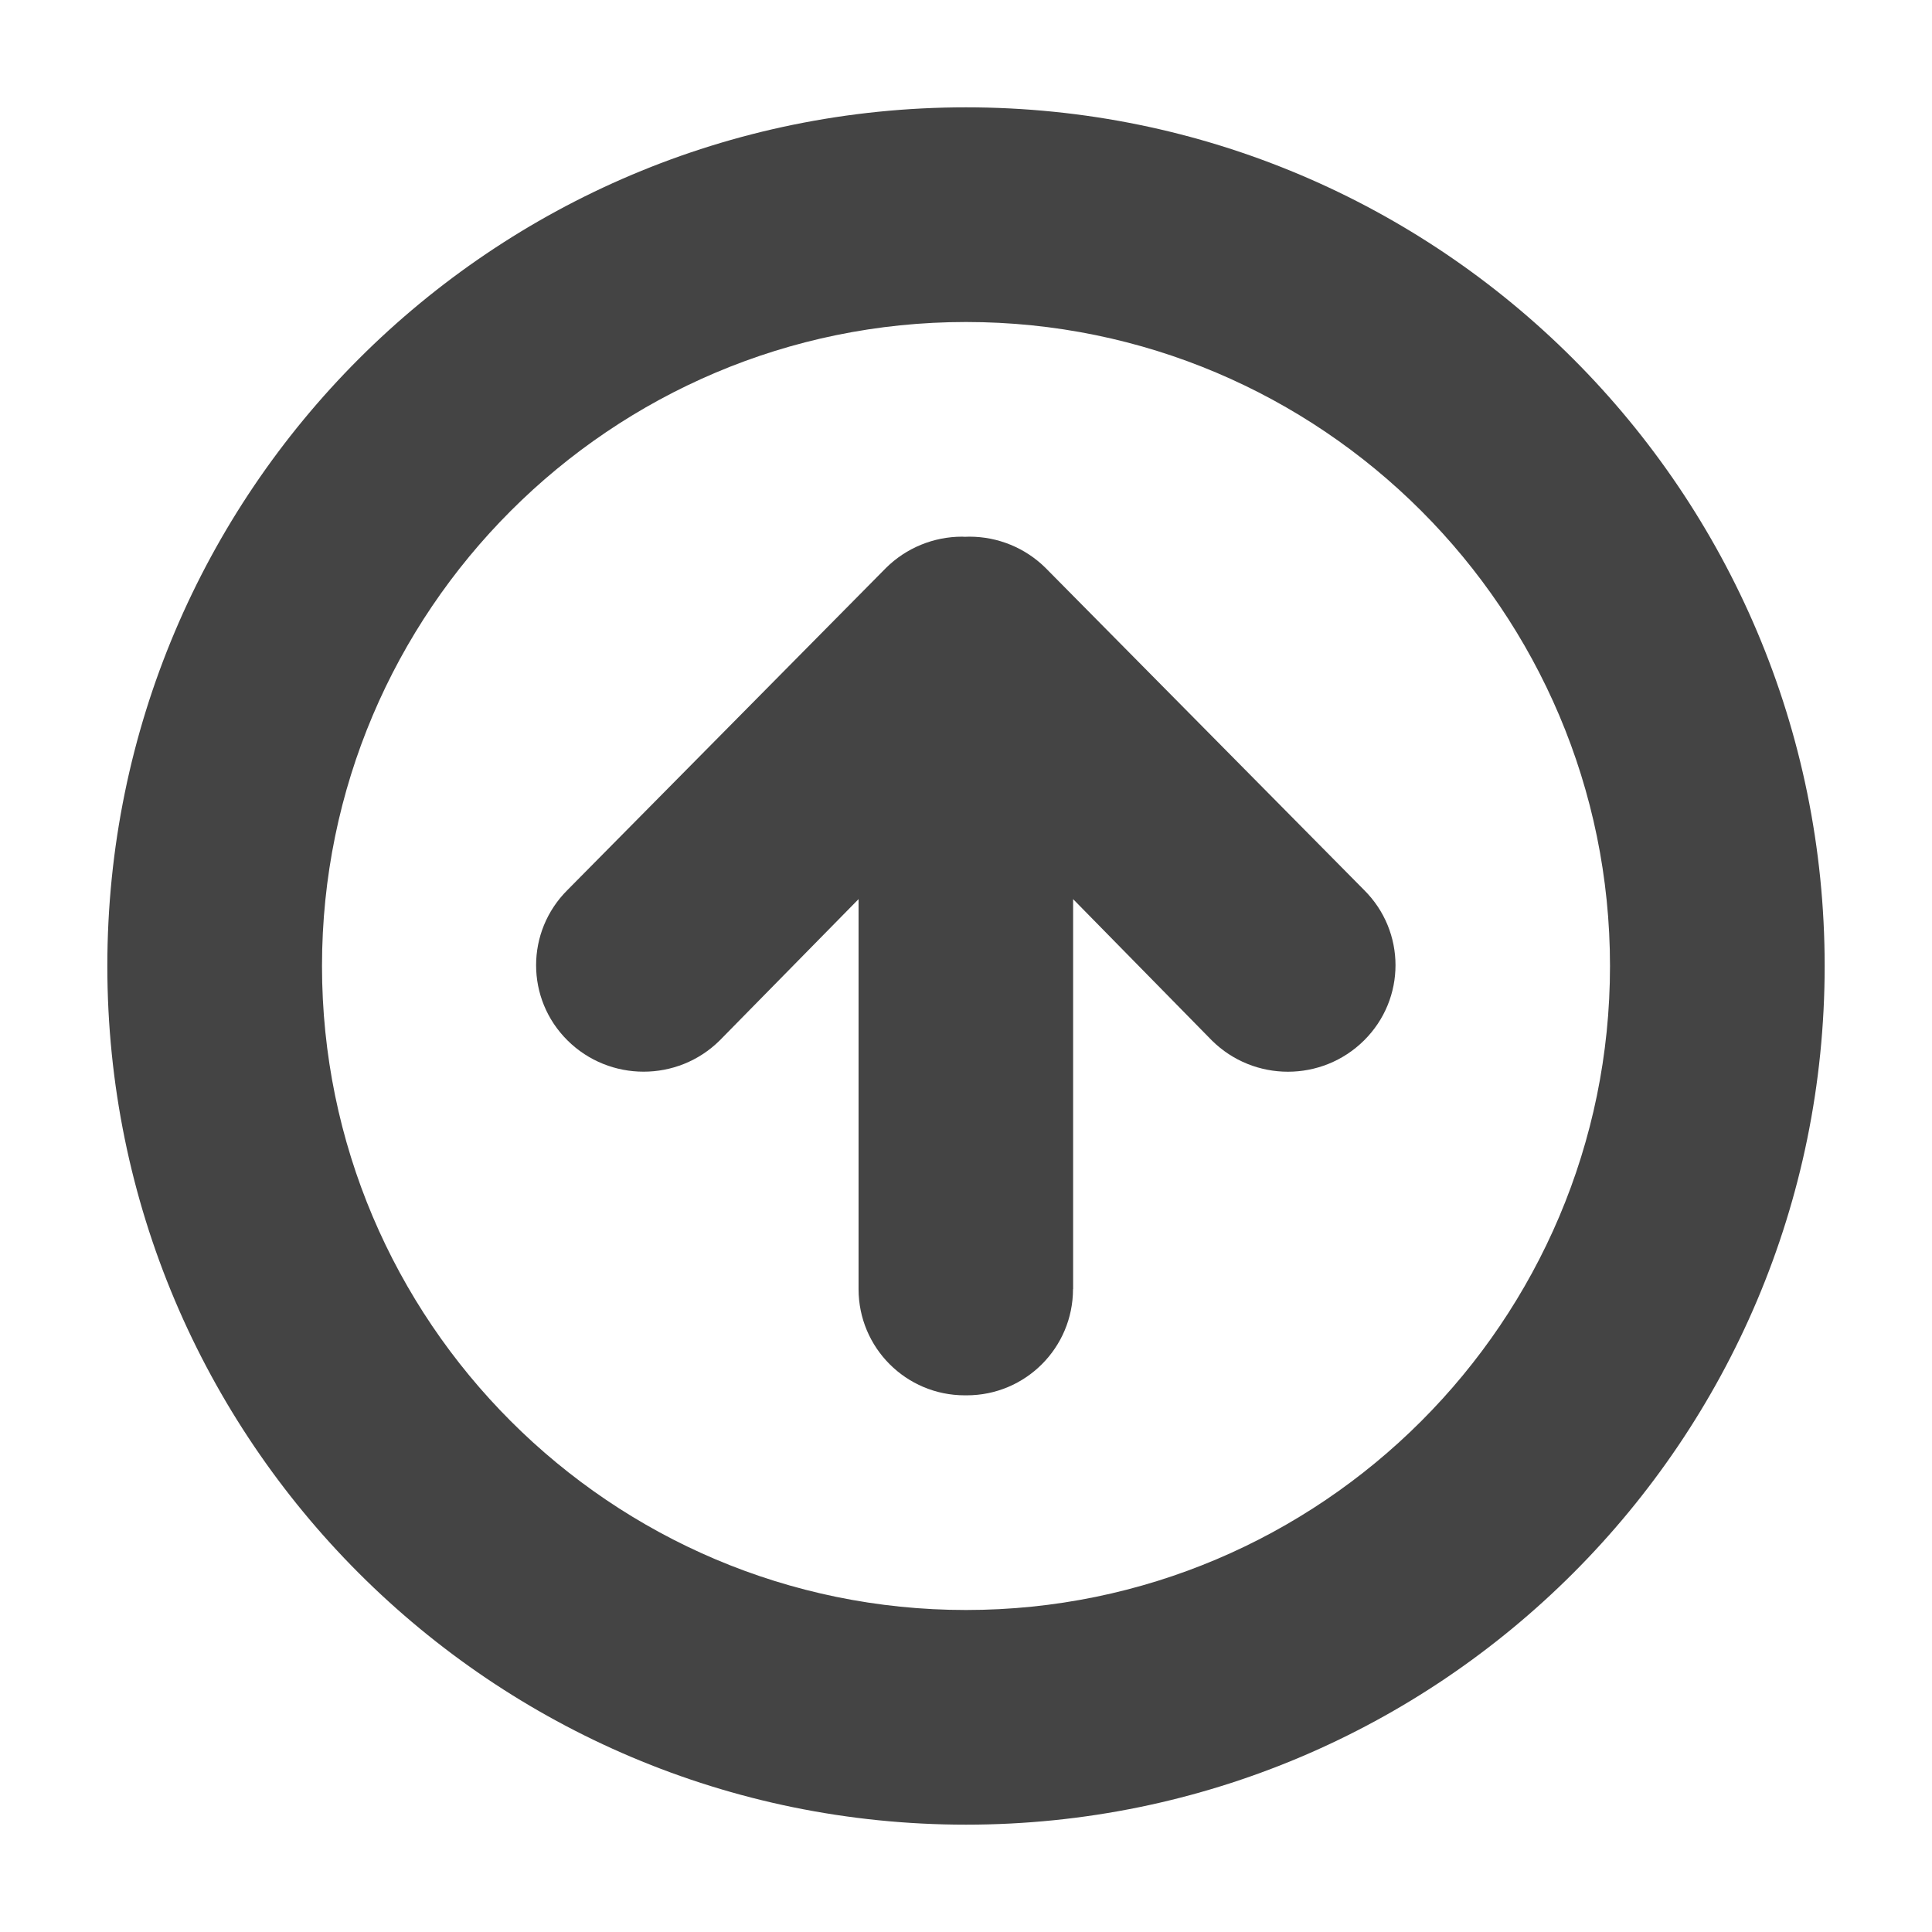
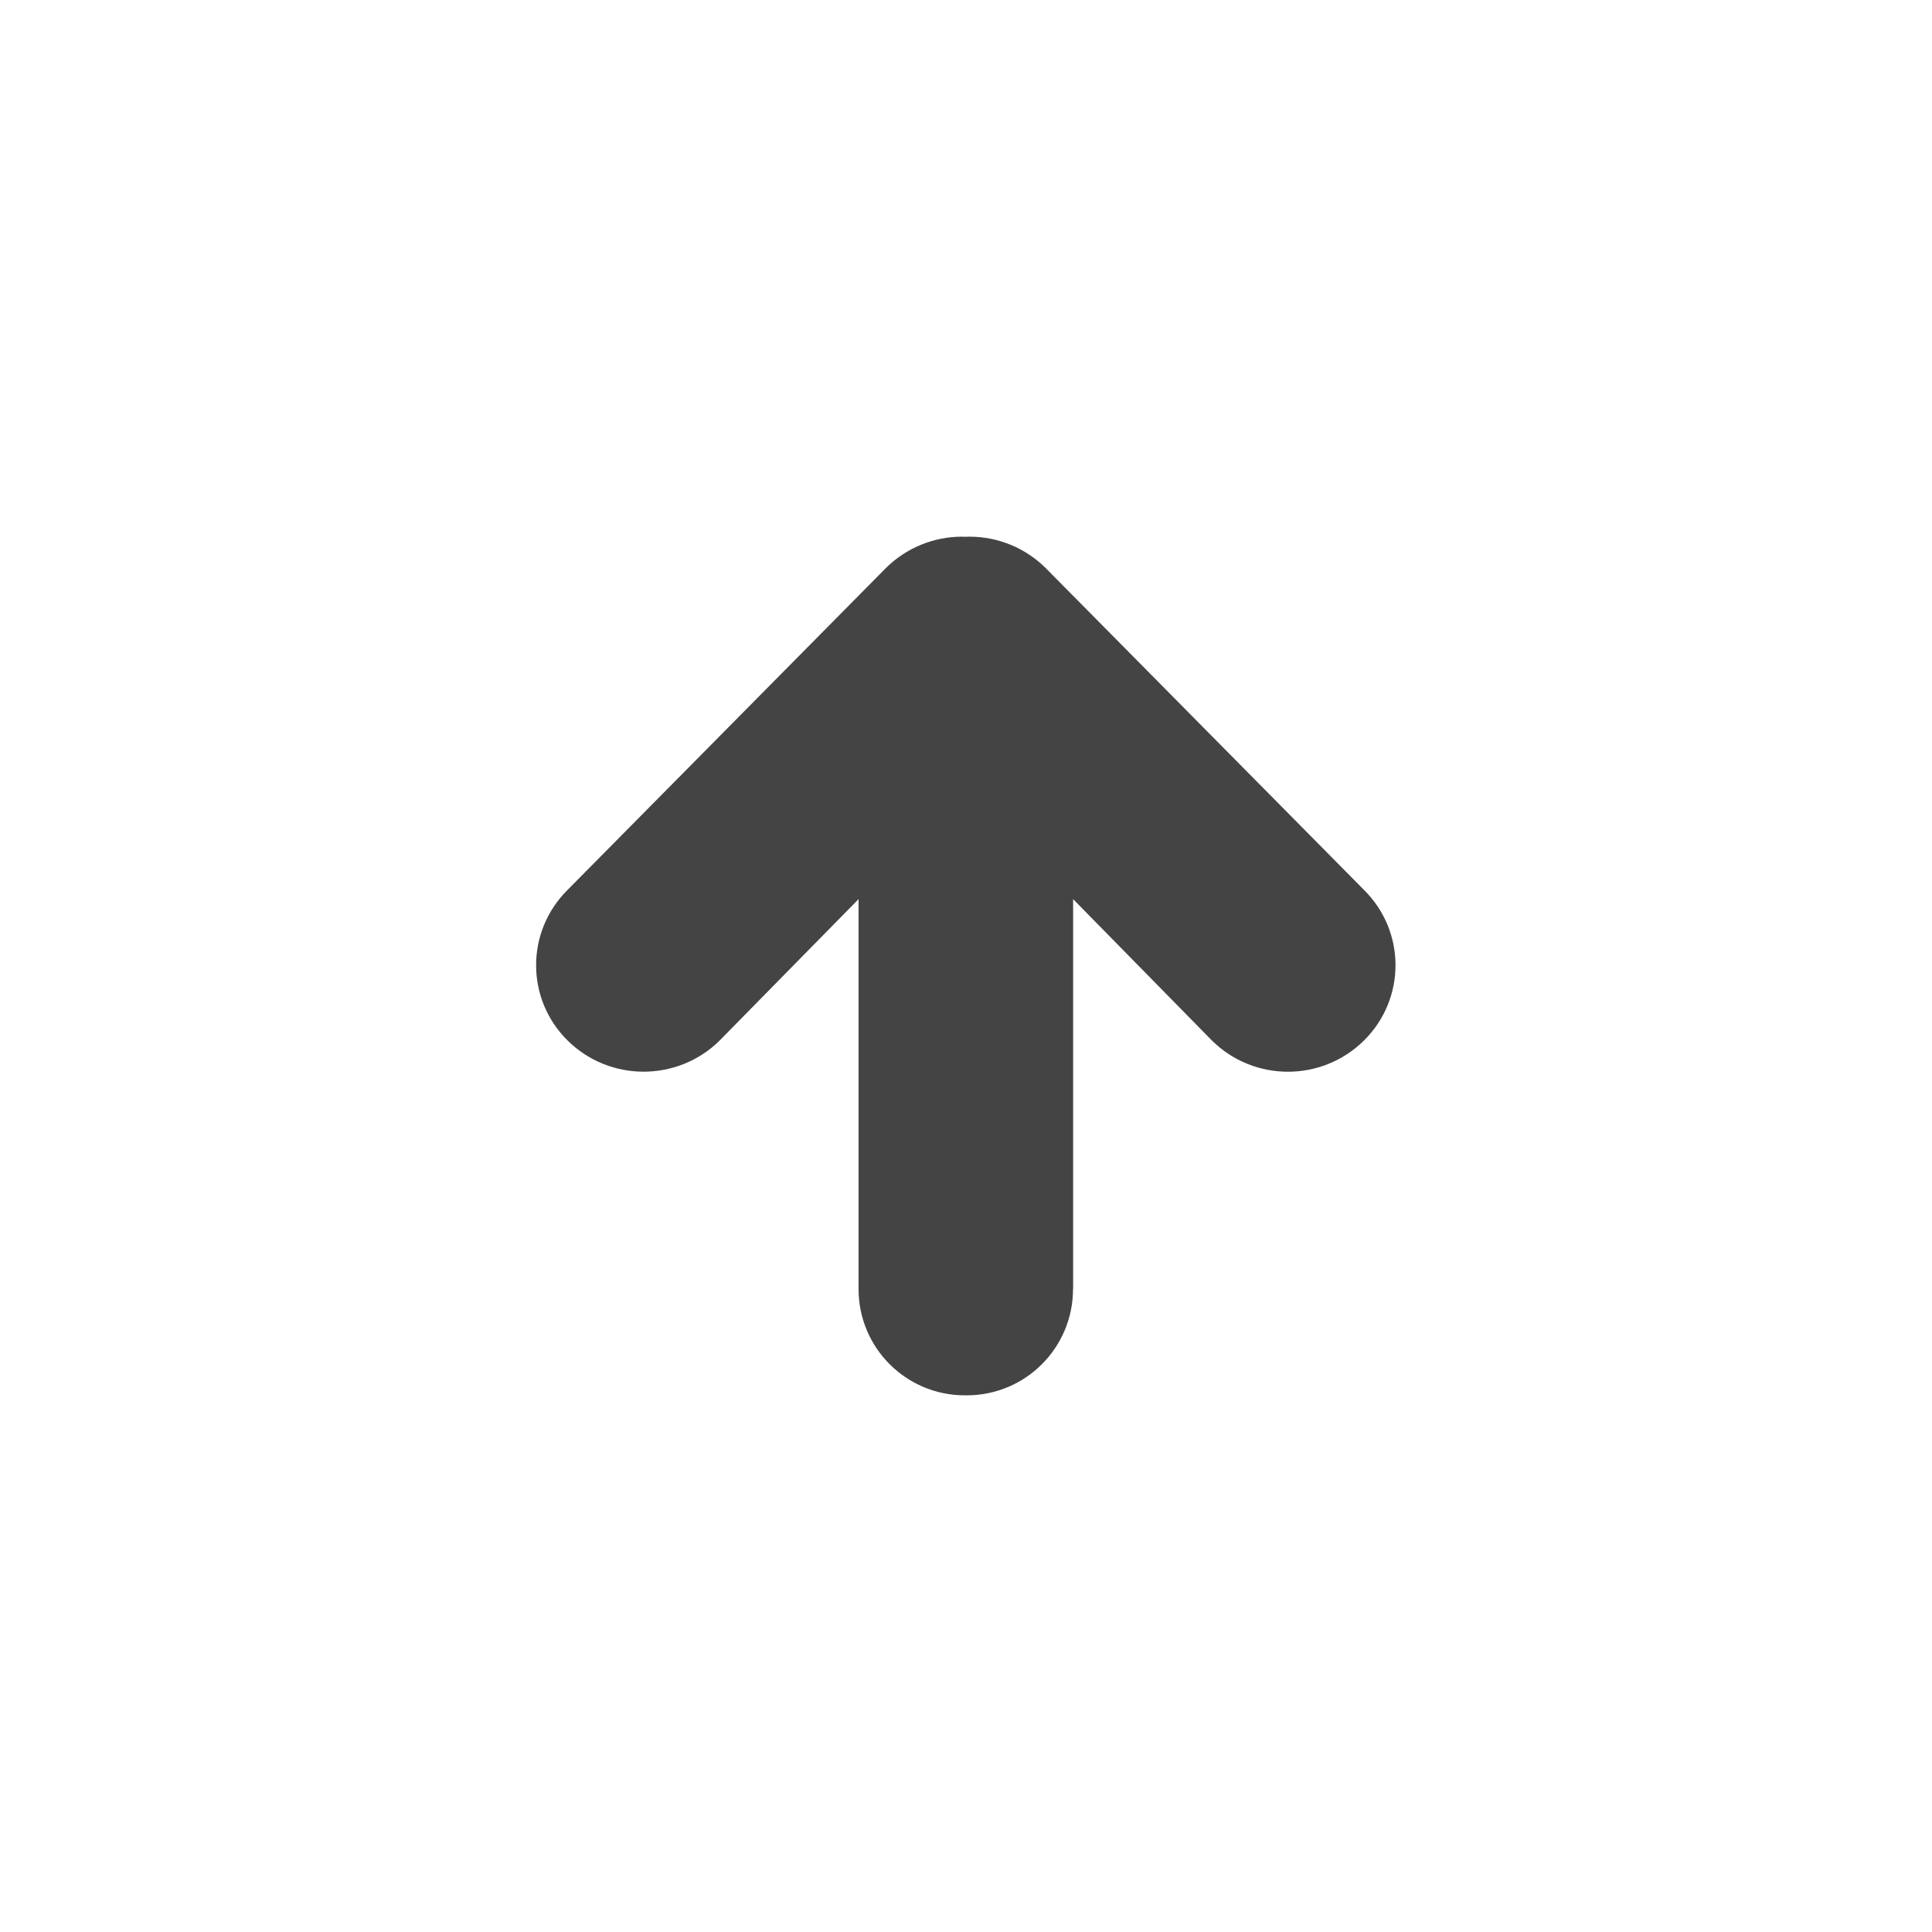
<svg xmlns="http://www.w3.org/2000/svg" version="1.1" width="18" height="18" viewBox="0 0 18 18">
-   <path d="M17 9c0-4.418-3.582-8-8-8s-8 3.582-8 8c0 4.418 3.582 8 8 8s8-3.582 8-8zM3 9c0-3.309 2.691-6 6-6s6 2.691 6 6-2.691 6-6 6-6-2.691-6-6z" fill="#444444" />
  <path d="M9.998 12.010v-3.633l1.293 1.317c0.392 0.388 1.025 0.388 1.417 0s0.391-1.016 0-1.403l-2.967-3c-0.188-0.186-0.442-0.291-0.709-0.291-0.011 0-0.023 0-0.034 0.001s-0.023-0.001-0.034-0.001c-0.266 0-0.521 0.105-0.709 0.291l-2.967 3c-0.391 0.388-0.391 1.016 0 1.403s1.025 0.388 1.417 0l1.294-1.317v3.633c0 0.547 0.443 0.99 0.99 0.99h0.018c0.547 0 0.99-0.443 0.99-0.99z" fill="#444444" />
</svg>